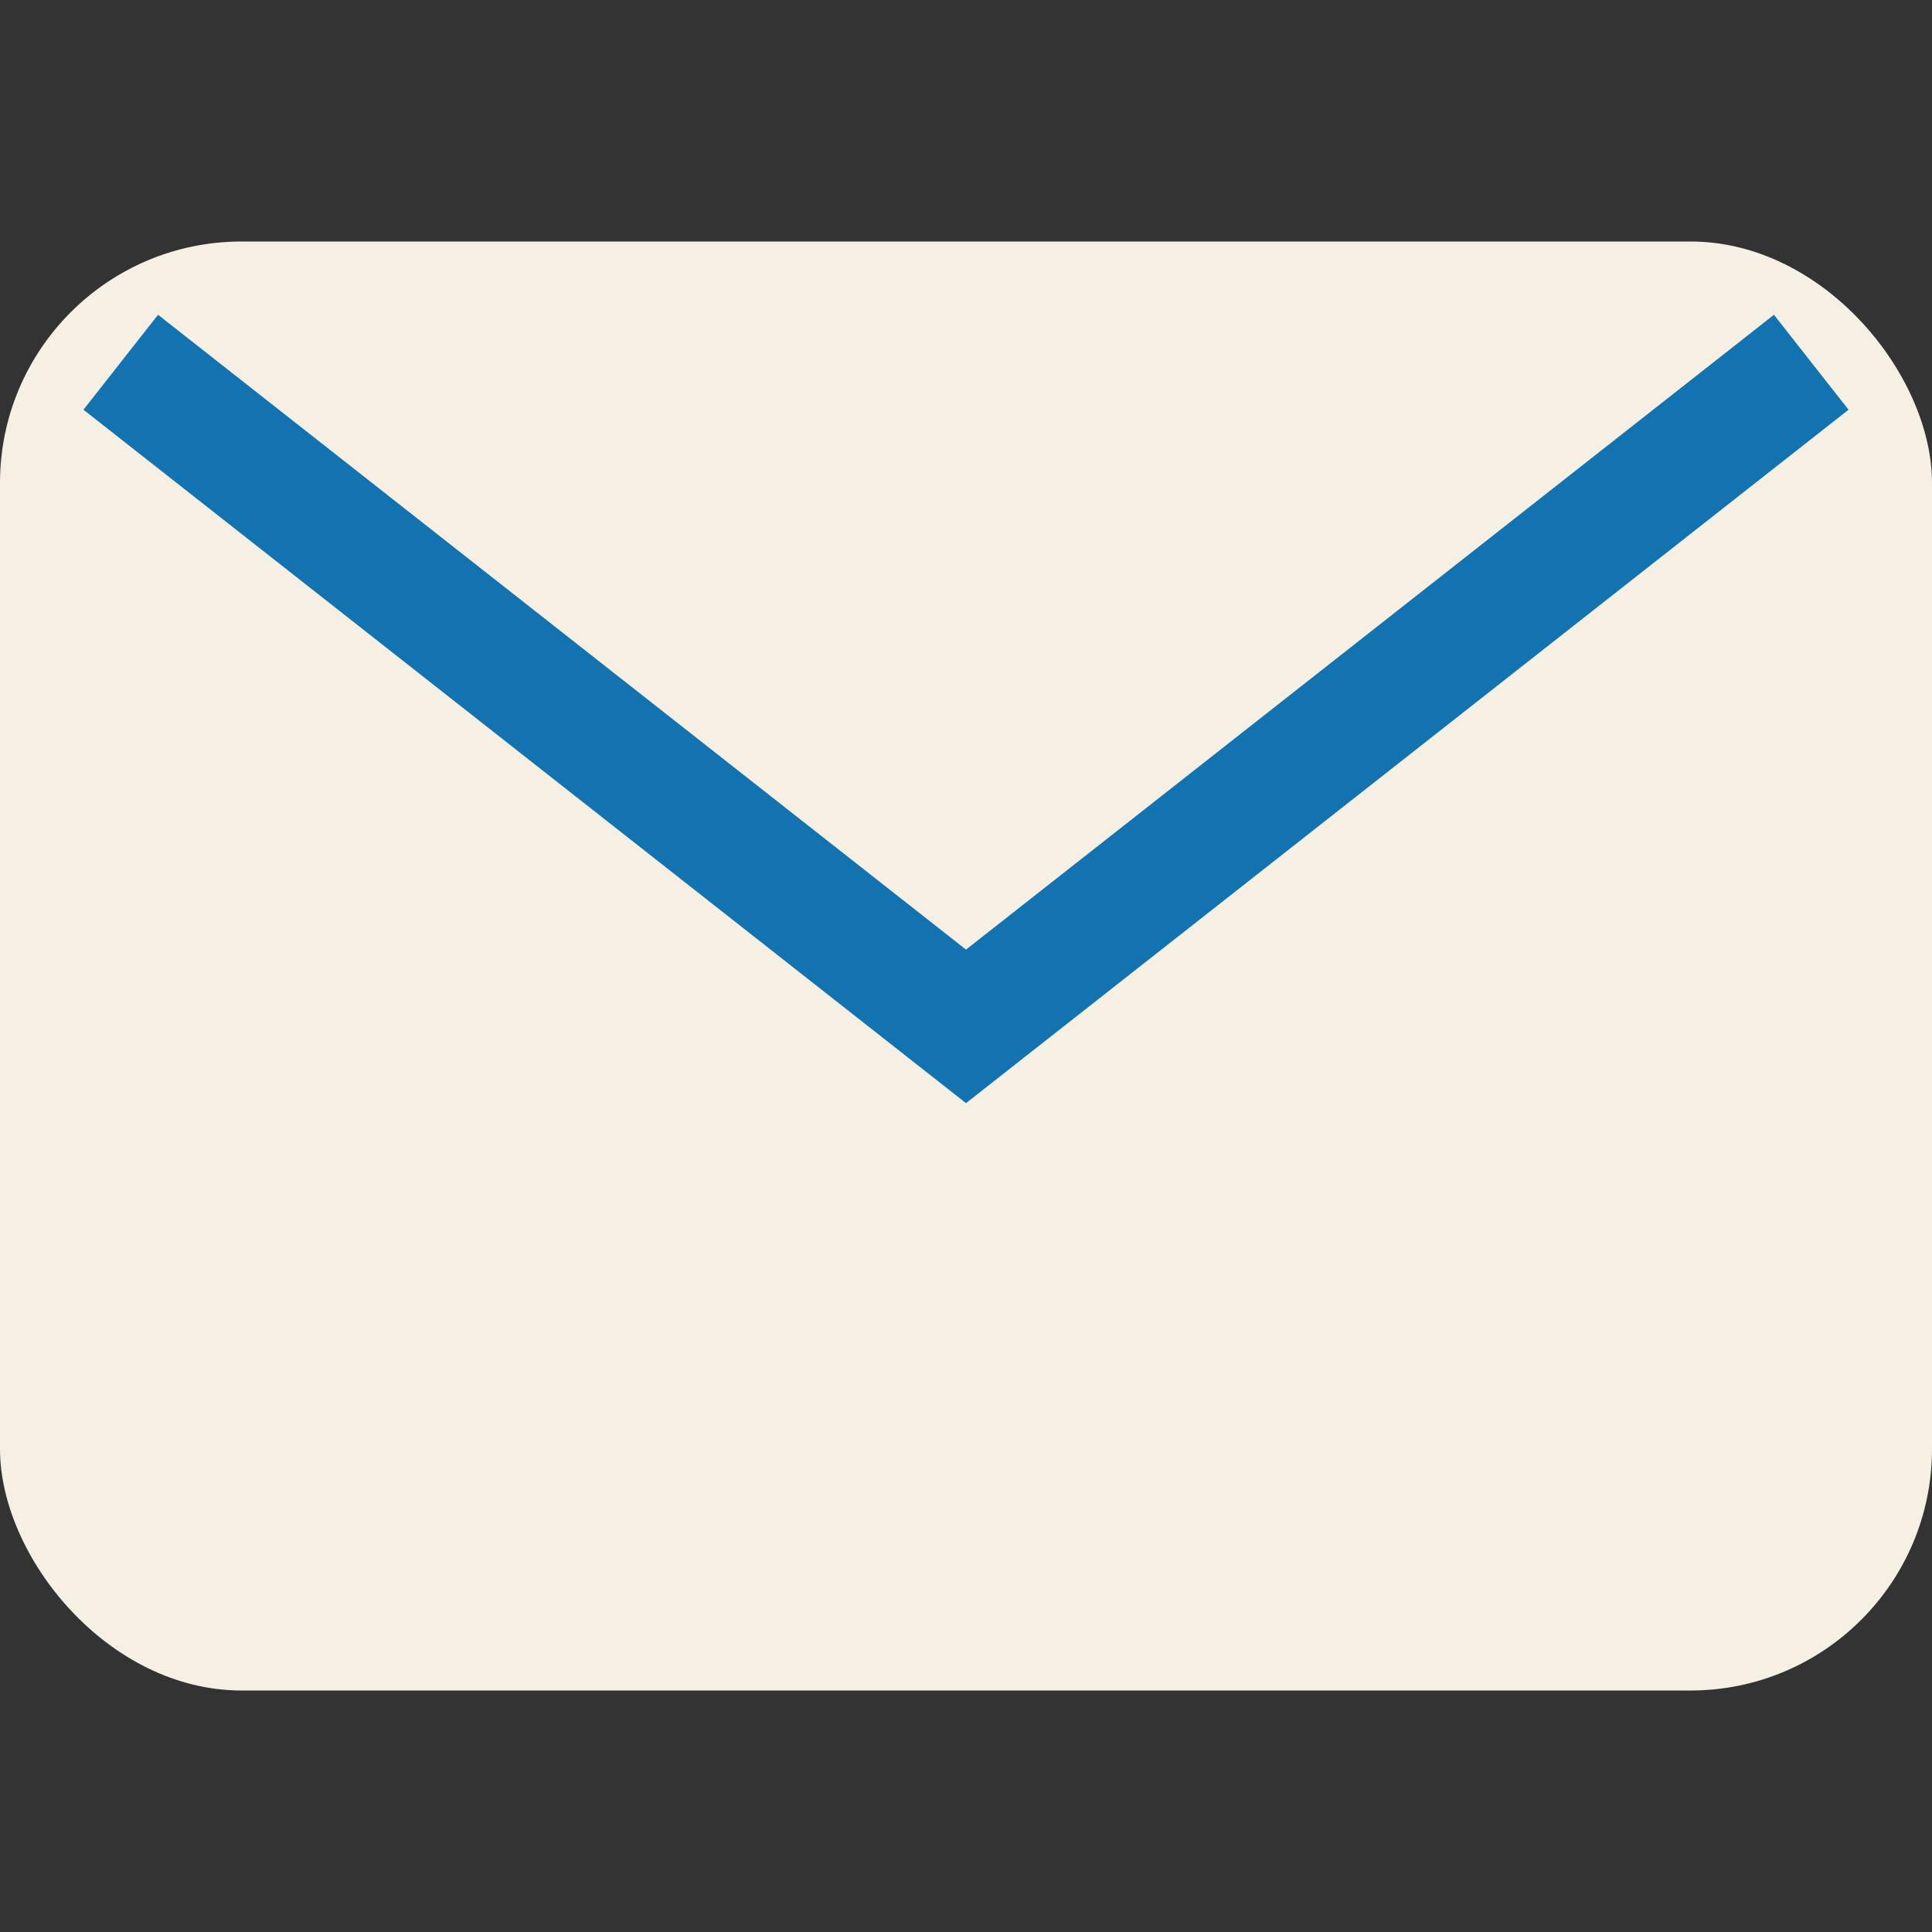
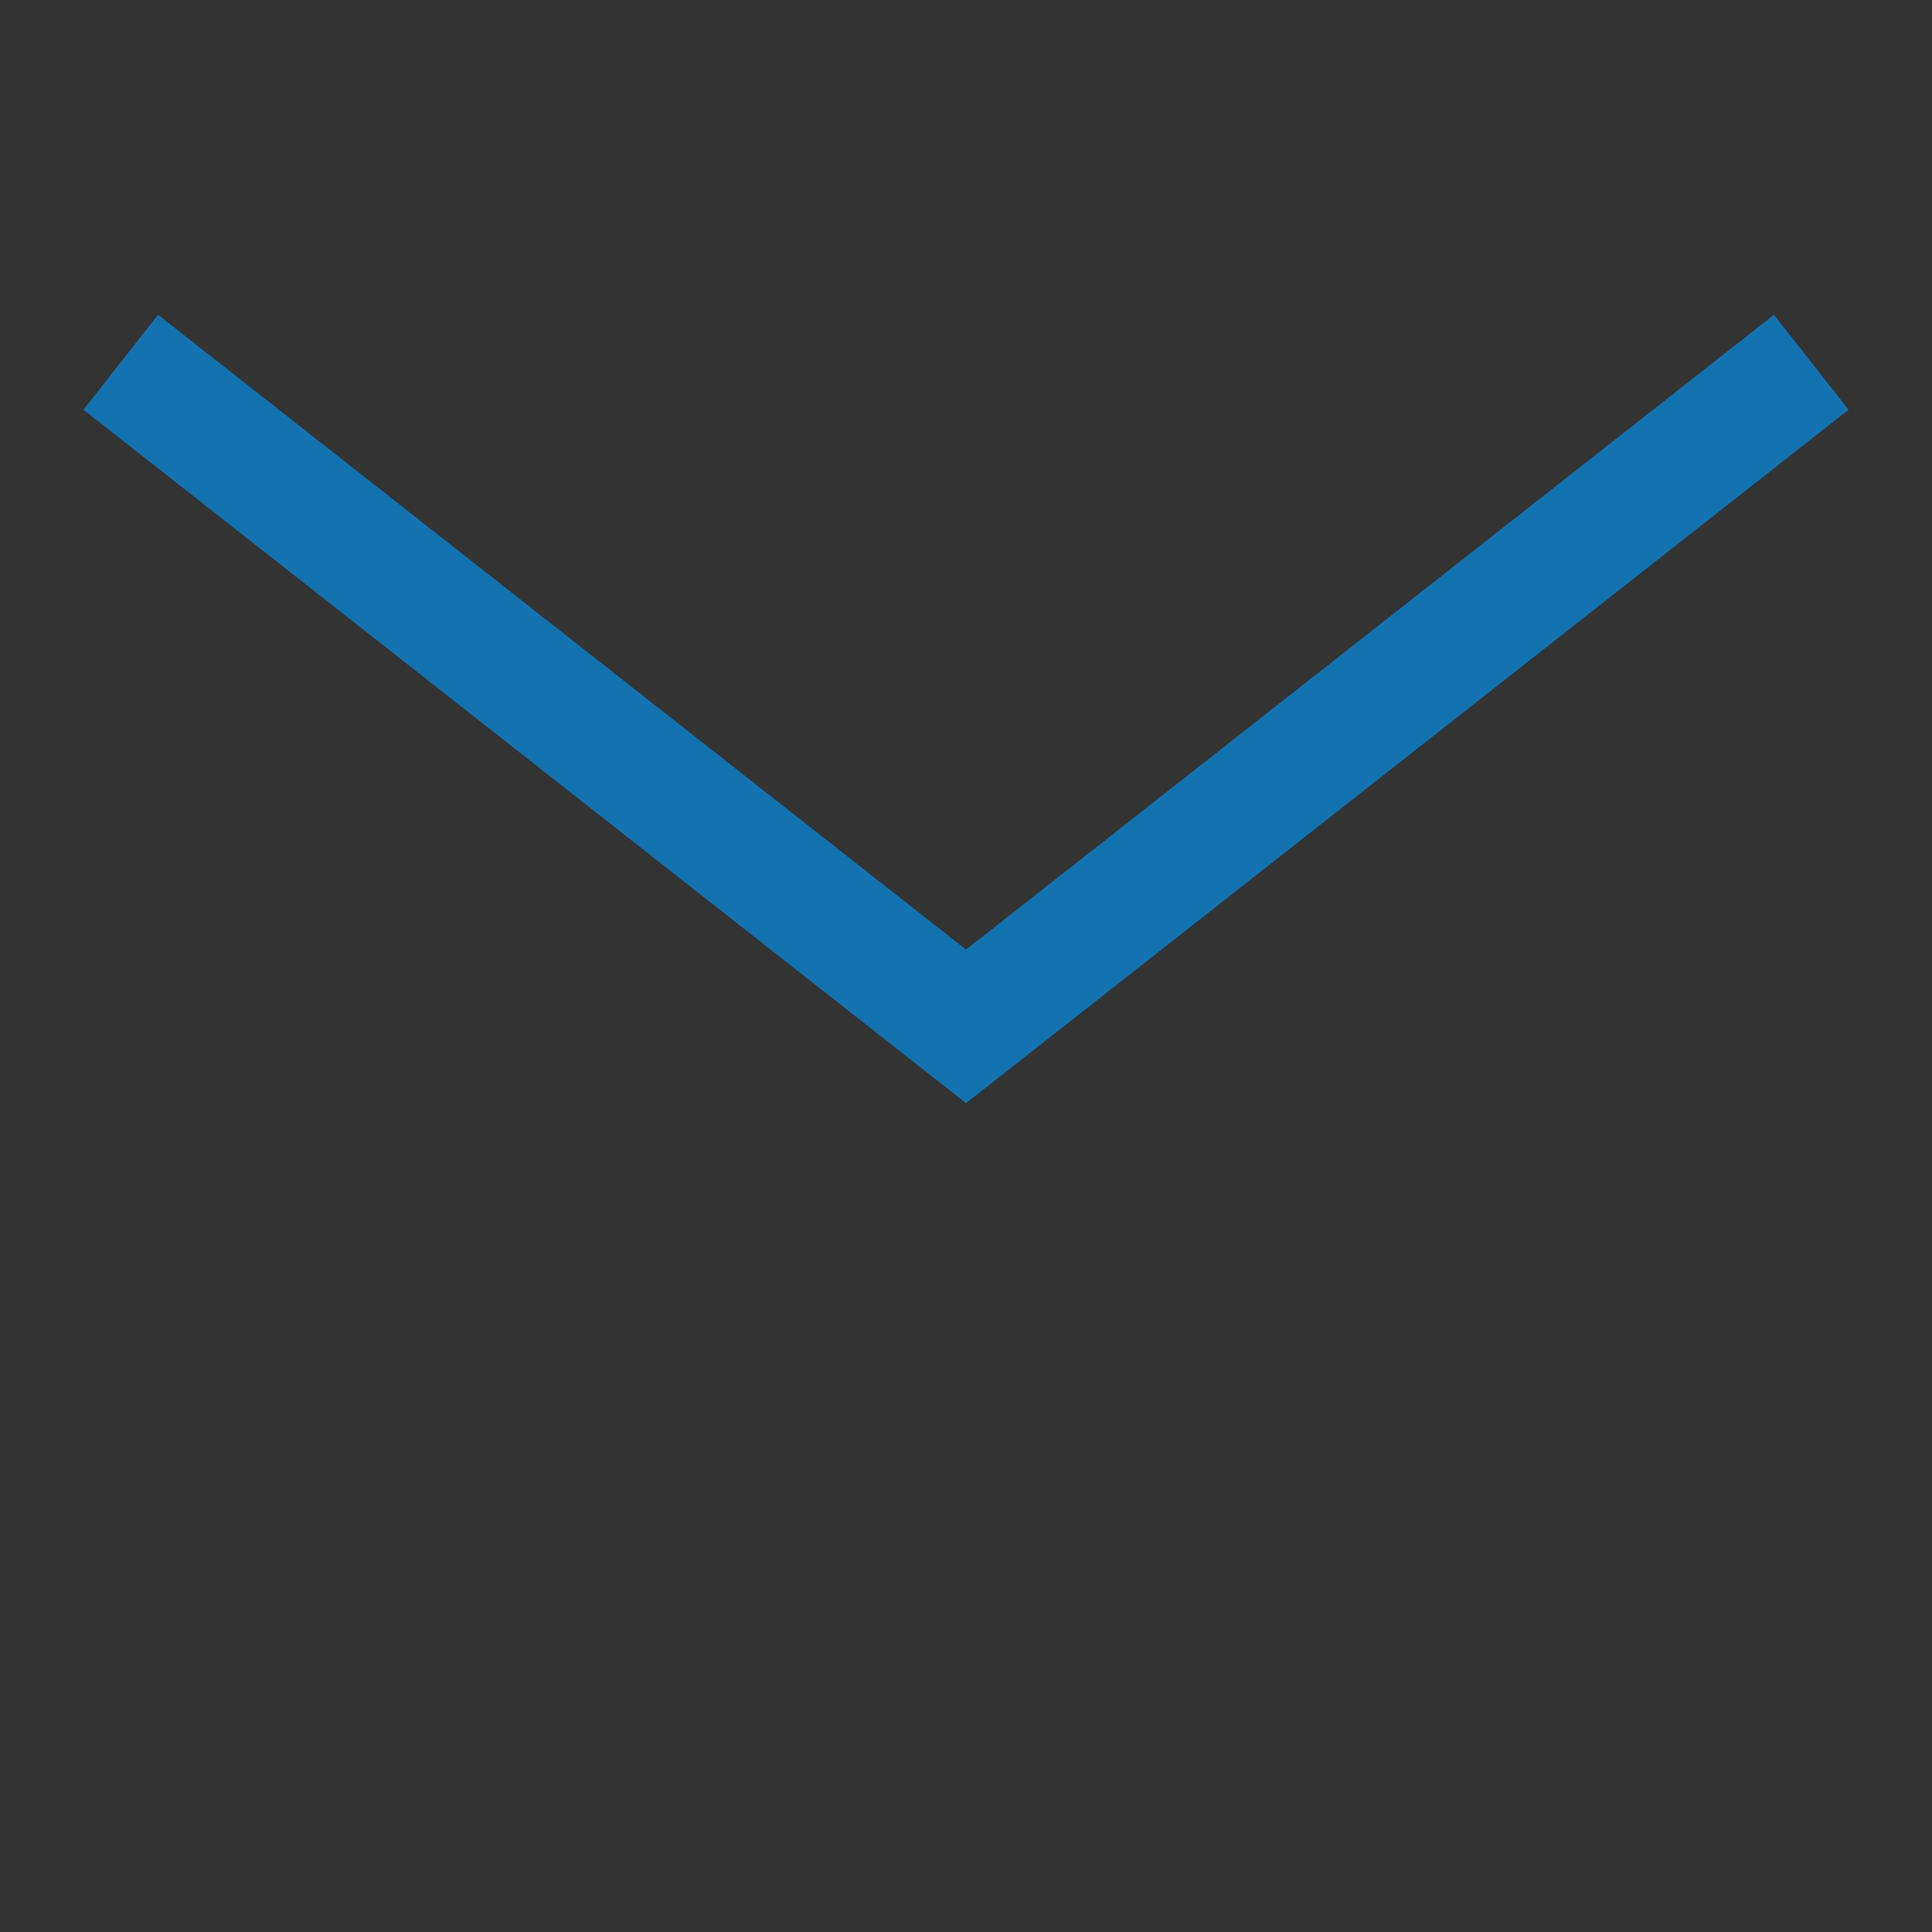
<svg xmlns="http://www.w3.org/2000/svg" width="32" height="32" viewBox="0 0 32 32">
  <rect x="0" y="0" width="32" height="32" fill="#333333" stroke="none" />
-   <rect width="32" height="24" x="0" y="4" rx="4" fill="#F6EFE3" />
  <path d="M2 6l14 11 14-11" fill="none" stroke="#1373B1" stroke-width="2" />
</svg>